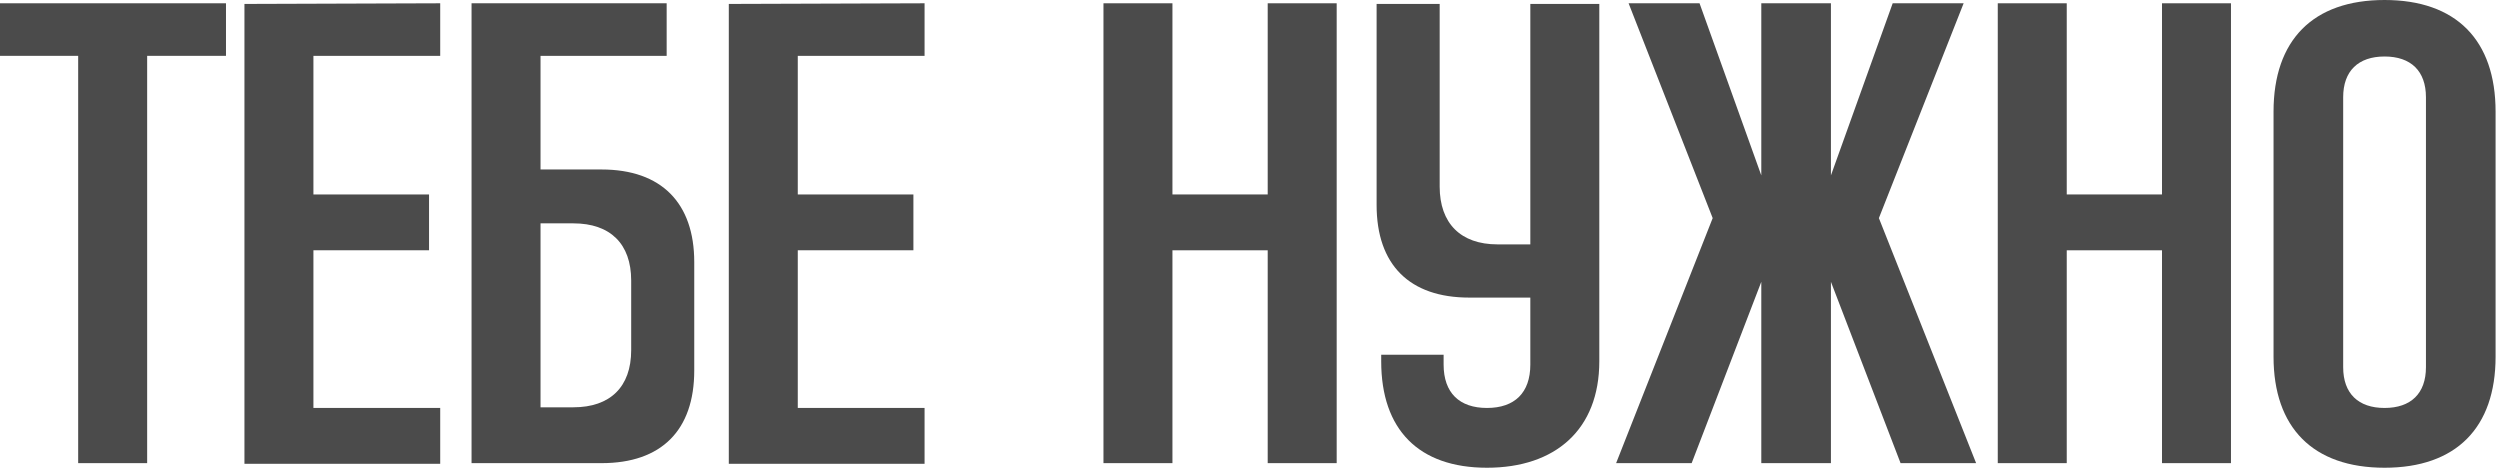
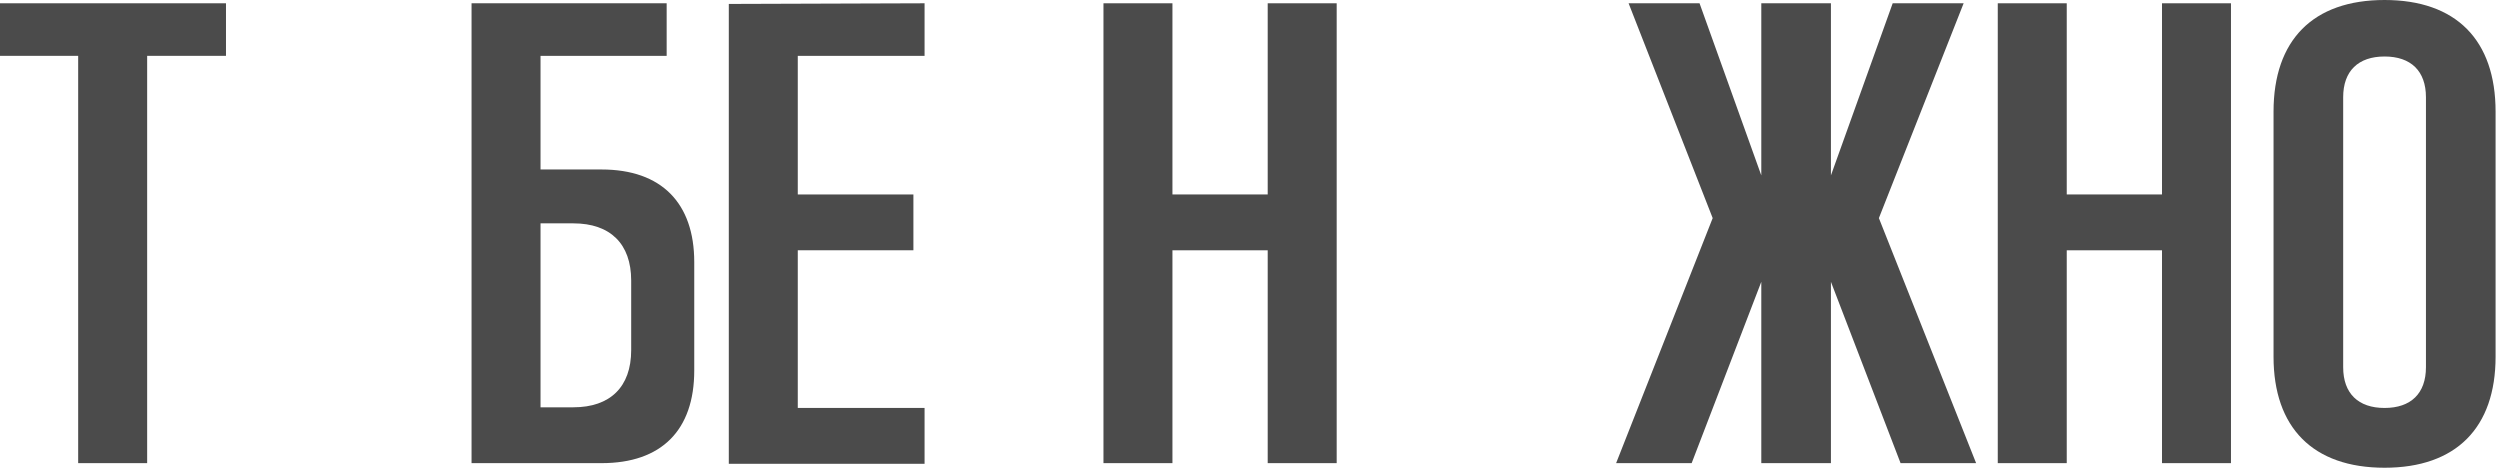
<svg xmlns="http://www.w3.org/2000/svg" width="274" height="52" viewBox="0 0 274 52" fill="none">
  <path d="M0 0.36H24.768V6.12H16.128V50.76H8.568V6.12H0V0.36Z" fill="#4B4B4B" />
-   <path d="M48.247 6.12H34.351V21.312H47.023V27.432H34.351V44.712H48.247V50.832H26.791V0.432L48.247 0.36V6.12Z" fill="#4B4B4B" />
  <path d="M65.938 18.576C72.49 18.576 76.09 22.248 76.09 28.728V40.608C76.09 47.16 72.49 50.76 65.938 50.76H51.682V0.36H73.066V6.12H59.242V18.576H65.938ZM69.178 38.376V30.744C69.178 26.712 66.874 24.48 62.842 24.48H59.242V44.64H62.842C66.874 44.64 69.178 42.408 69.178 38.376Z" fill="#4B4B4B" />
  <path d="M101.333 6.12H87.437V21.312H100.109V27.432H87.437V44.712H101.333V50.832H79.877V0.432L101.333 0.36V6.12Z" fill="#4B4B4B" />
  <path d="M138.94 0.36H146.5V50.76H138.94V27.432H128.5V50.76H120.94V0.36H128.5V21.312H138.94V0.36Z" fill="#4B4B4B" />
-   <path d="M167.724 0.432H175.284V39.6C175.284 47.088 170.46 51.264 162.972 51.264C155.484 51.264 151.38 47.088 151.38 39.6V38.88H158.22V39.96C158.22 43.056 159.948 44.712 162.972 44.712C165.996 44.712 167.724 43.056 167.724 39.96V32.616H161.028C154.476 32.616 150.876 29.016 150.876 22.464V0.432H157.788V20.448C157.788 24.48 160.092 26.784 164.124 26.784H167.724V0.432Z" fill="#4B4B4B" />
  <path d="M205.926 23.904L216.582 50.76H208.302L200.67 30.888V50.76H193.038V30.888L185.406 50.76H177.126L187.71 23.904L178.494 0.36H186.27L193.038 19.224V0.36H200.67V19.224L207.438 0.36H215.214L205.926 23.904Z" fill="#4B4B4B" />
  <path d="M236.955 0.36H244.515V50.76H236.955V27.432H226.515V50.76H218.955V0.36H226.515V21.312H236.955V0.36Z" fill="#4B4B4B" />
-   <path d="M261.348 0C269.196 0 273.516 4.392 273.516 12.24V39.096C273.516 46.872 269.196 51.264 261.348 51.264C253.5 51.264 249.18 46.872 249.18 39.096V12.24C249.18 4.392 253.5 0 261.348 0ZM265.884 40.248V10.656C265.884 7.776 264.228 6.192 261.348 6.192C258.468 6.192 256.812 7.776 256.812 10.656V40.248C256.812 43.128 258.468 44.712 261.348 44.712C264.228 44.712 265.884 43.128 265.884 40.248Z" fill="#4B4B4B" />
+   <path d="M261.348 0C269.196 0 273.516 4.392 273.516 12.24V39.096C273.516 46.872 269.196 51.264 261.348 51.264C253.5 51.264 249.18 46.872 249.18 39.096V12.24C249.18 4.392 253.5 0 261.348 0ZM265.884 40.248V10.656C265.884 7.776 264.228 6.192 261.348 6.192C258.468 6.192 256.812 7.776 256.812 10.656V40.248C256.812 43.128 258.468 44.712 261.348 44.712C264.228 44.712 265.884 43.128 265.884 40.248" fill="#4B4B4B" />
</svg>